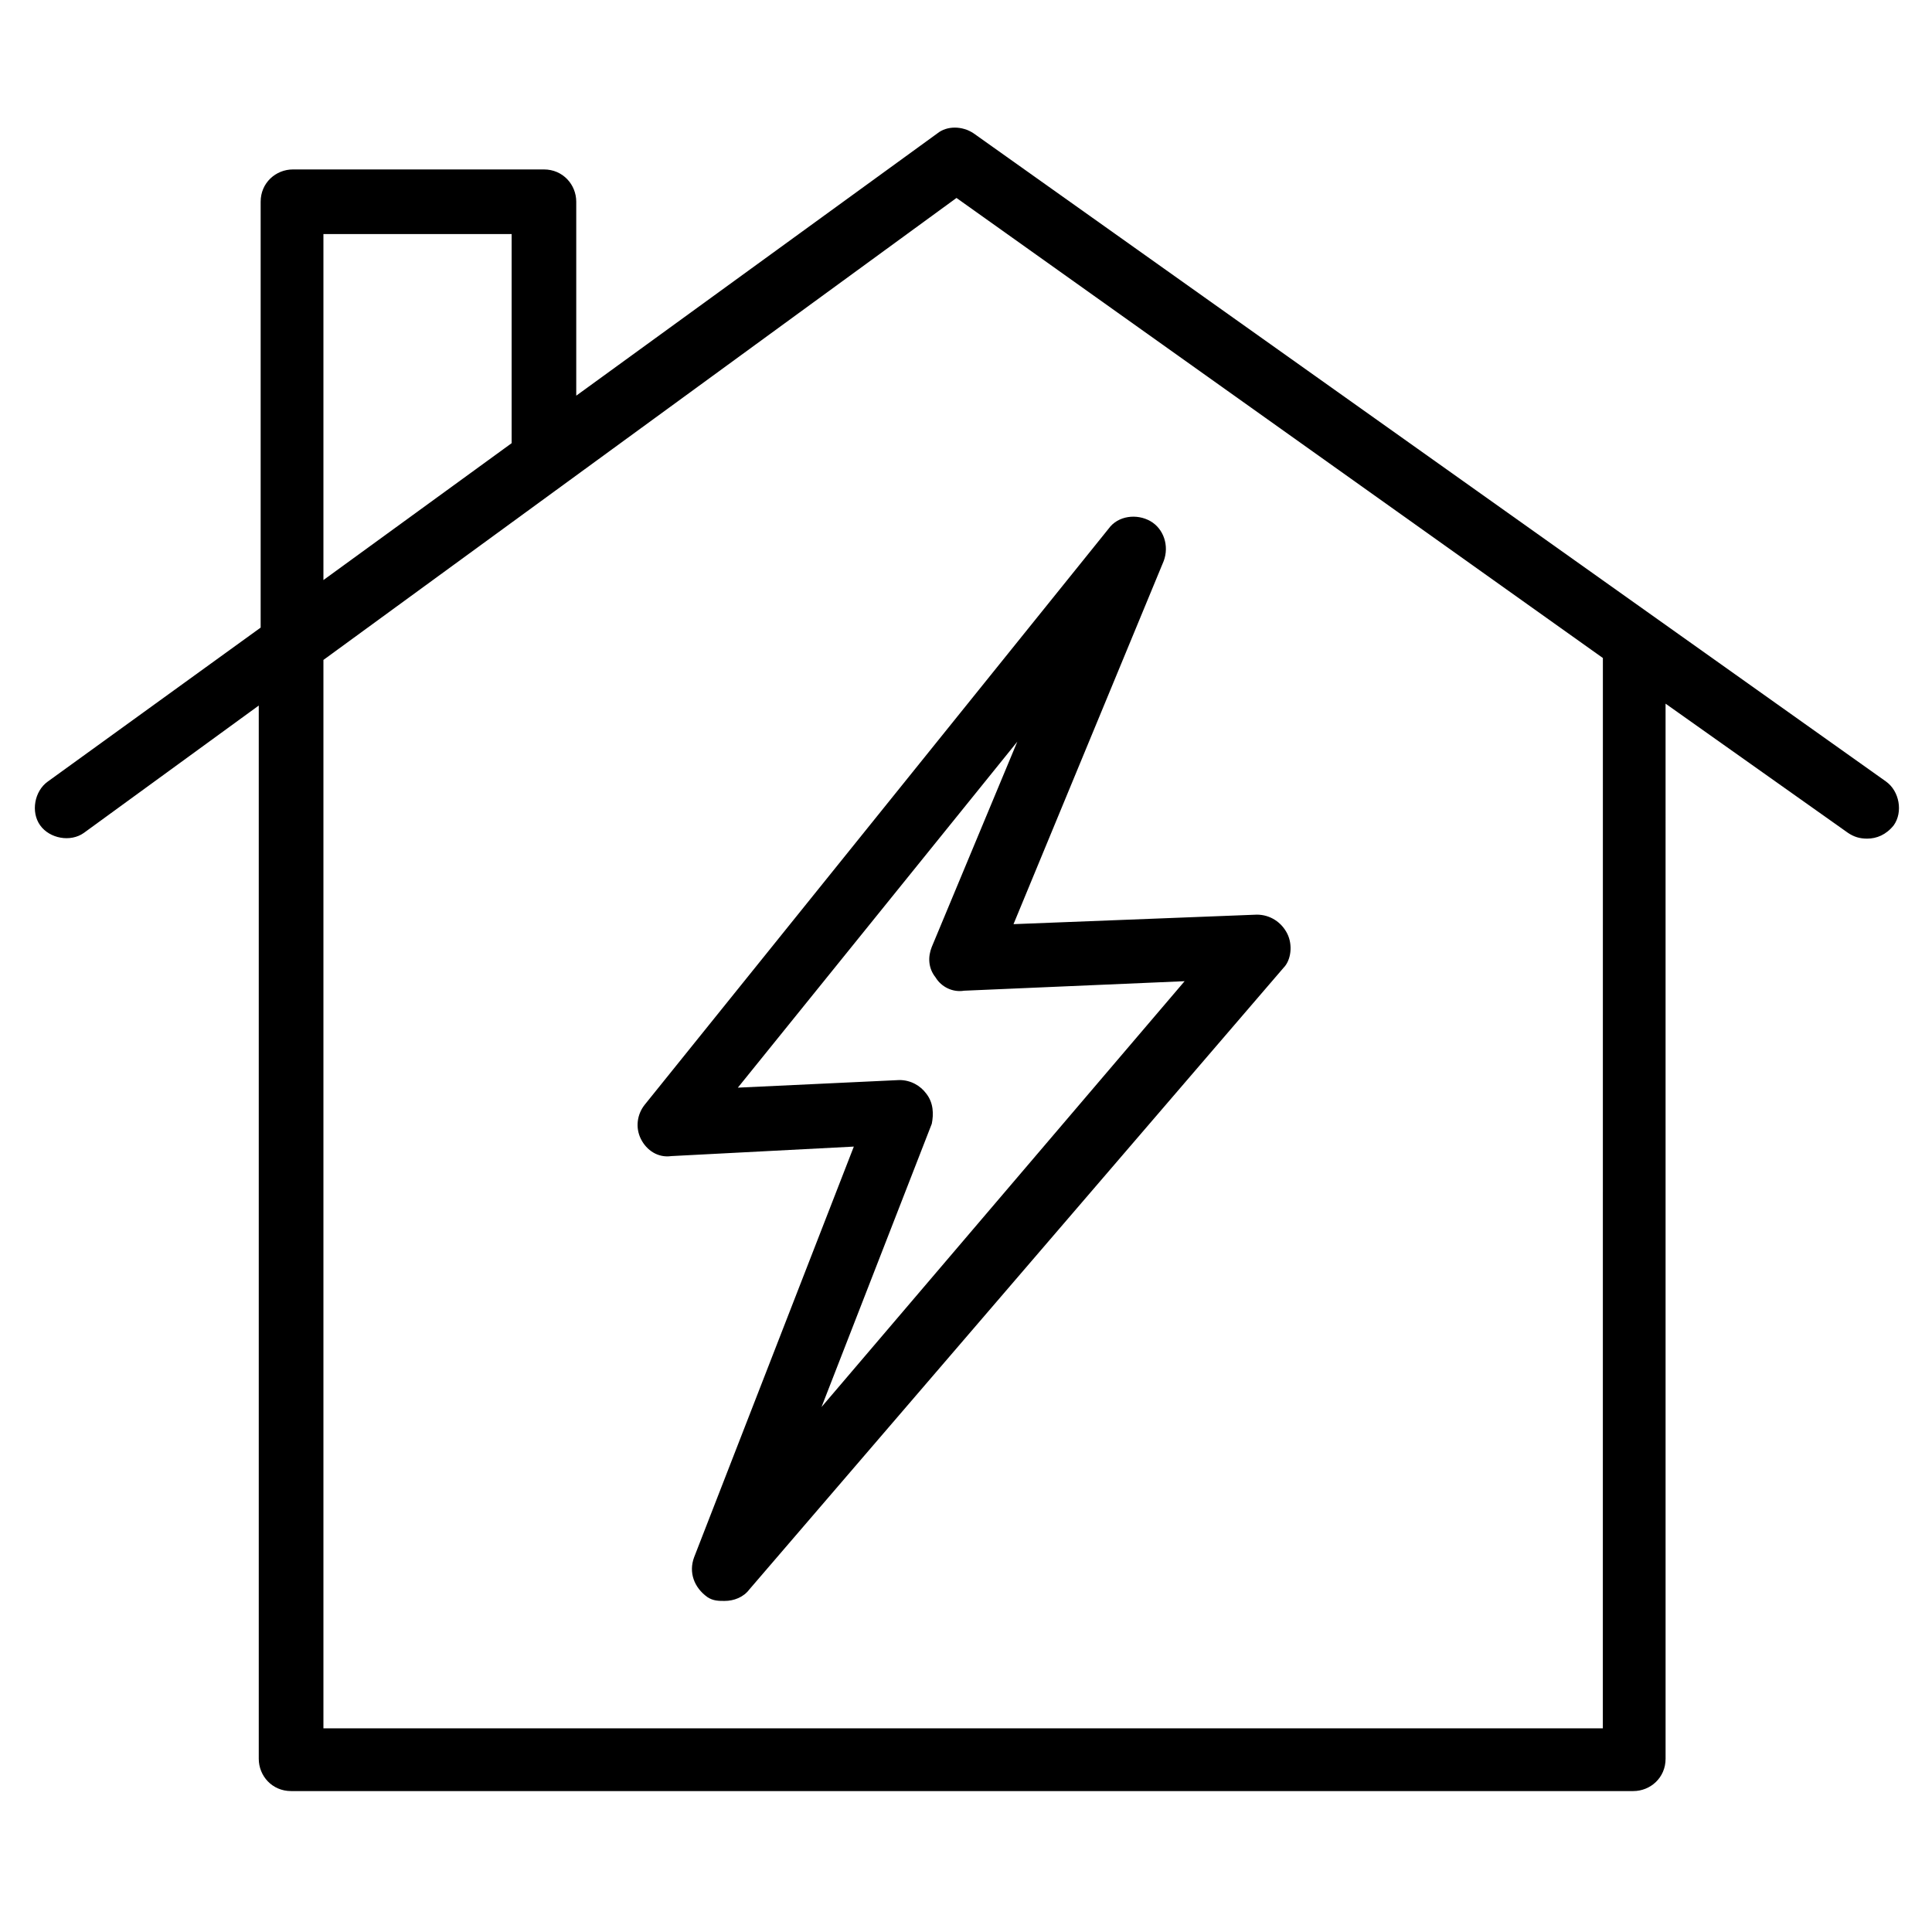
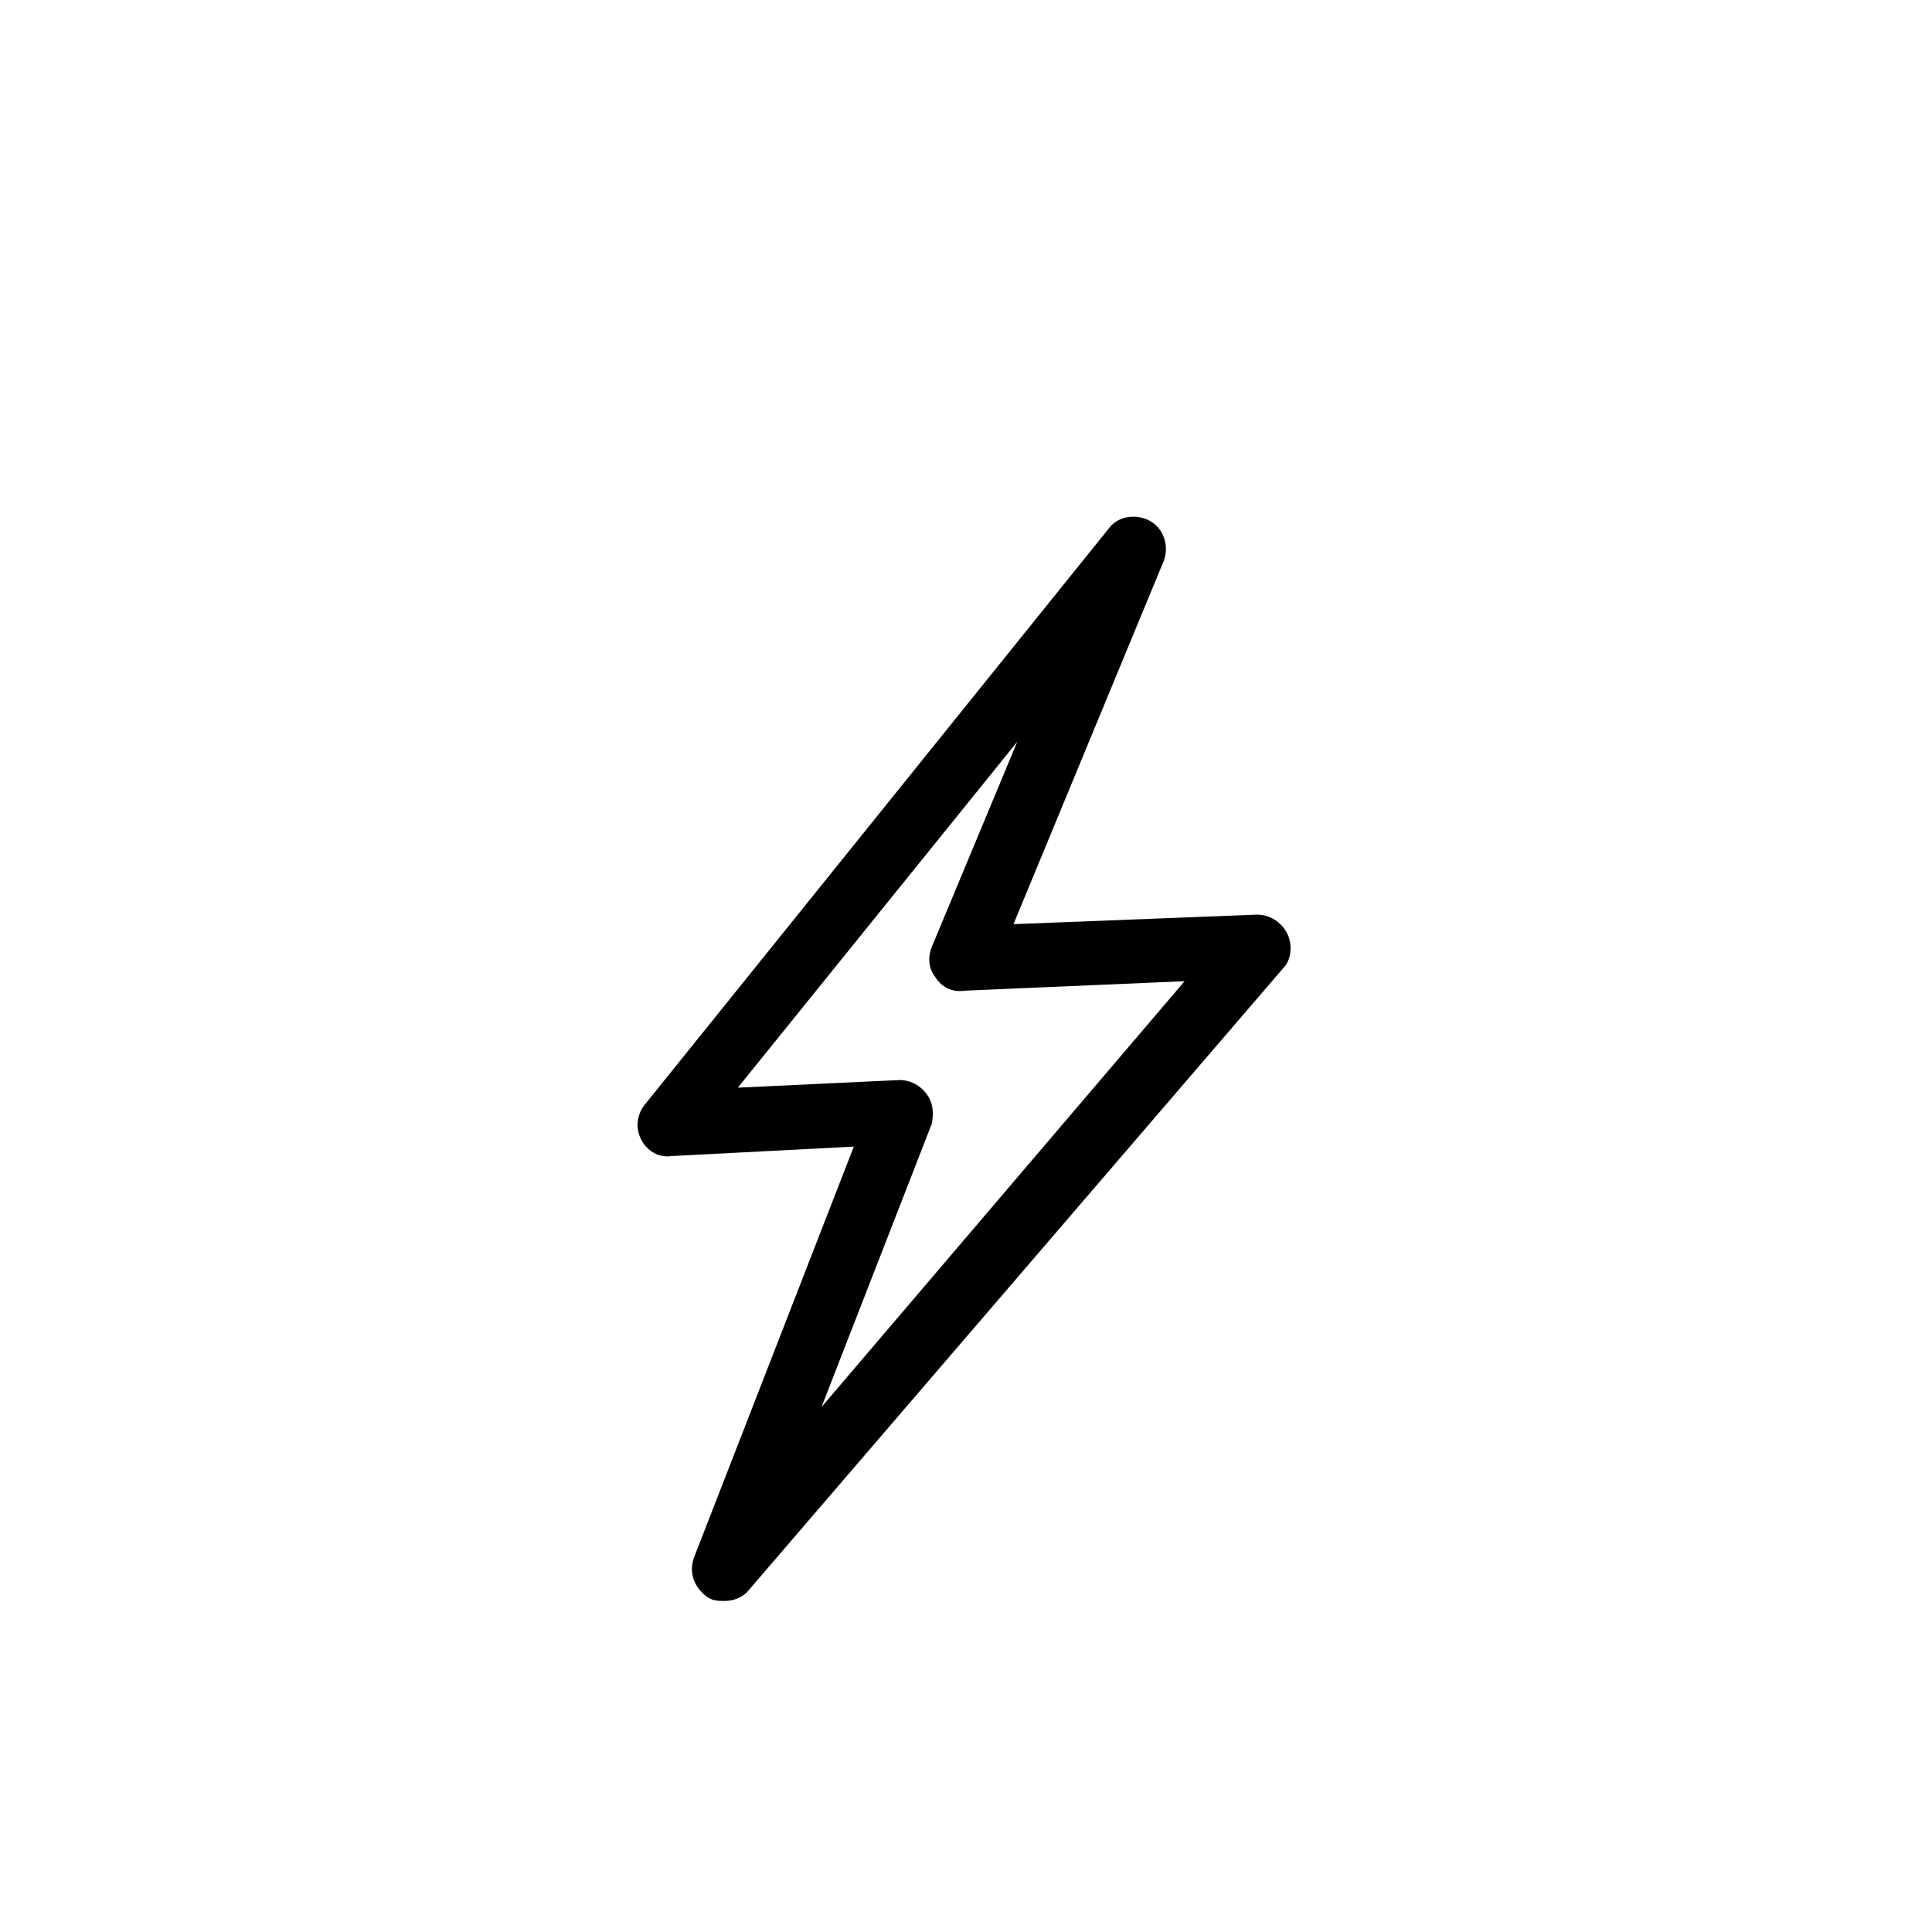
<svg xmlns="http://www.w3.org/2000/svg" fill="#000000" width="800px" height="800px" version="1.1" viewBox="144 144 512 512">
  <g>
    <path d="m485.14 391.43c-1.512-3.023-4.535-5.039-8.062-5.039l-64.488 2.519 39.801-96.227c1.512-4.031 0-8.566-3.527-10.578-3.527-2.016-8.566-1.512-11.082 2.016l-122.93 152.65c-2.016 2.519-2.519 6.047-1.008 9.07 1.512 3.023 4.535 5.039 8.062 4.535l48.367-2.519-42.32 108.82c-1.512 4.031 0 8.062 3.527 10.578 1.512 1.008 3.023 1.008 4.535 1.008 2.519 0 5.039-1.008 6.551-3.023l141.57-164.75c2.008-2.016 2.512-6.047 1-9.07zm-95.723 42.32c-1.512-2.016-4.031-3.527-7.055-3.527l-42.824 2.016 74.059-91.691-22.672 54.41c-1.008 2.519-1.008 5.543 1.008 8.062 1.512 2.519 4.535 4.031 7.559 3.527l58.441-2.519-96.223 112.85 29.223-75.066c0.5-2.519 0.5-5.543-1.516-8.062z" />
-     <path d="m643.84 351.13-241.83-171.8c-3.023-2.016-7.055-2.016-9.574 0l-95.723 69.527v-51.387c0-4.535-3.527-8.566-8.566-8.566h-66.504c-4.535 0-8.566 3.527-8.566 8.566v112.85l-56.422 40.809c-3.527 2.519-4.535 8.062-2.016 11.586 2.519 3.527 8.062 4.535 11.586 2.016l46.352-33.754v279.11c0 4.535 3.527 8.566 8.566 8.566h355.69c4.535 0 8.566-3.527 8.566-8.566l-0.004-279.61 48.367 34.258c1.512 1.008 3.023 1.512 5.039 1.512 2.519 0 5.039-1.008 7.055-3.527 2.512-3.523 1.504-9.066-2.019-11.586zm-414.13-145.1h49.879v55.418l-49.879 36.273zm339.06 396h-339.06v-283.14l167.77-122.43 171.3 121.92z" />
  </g>
</svg>